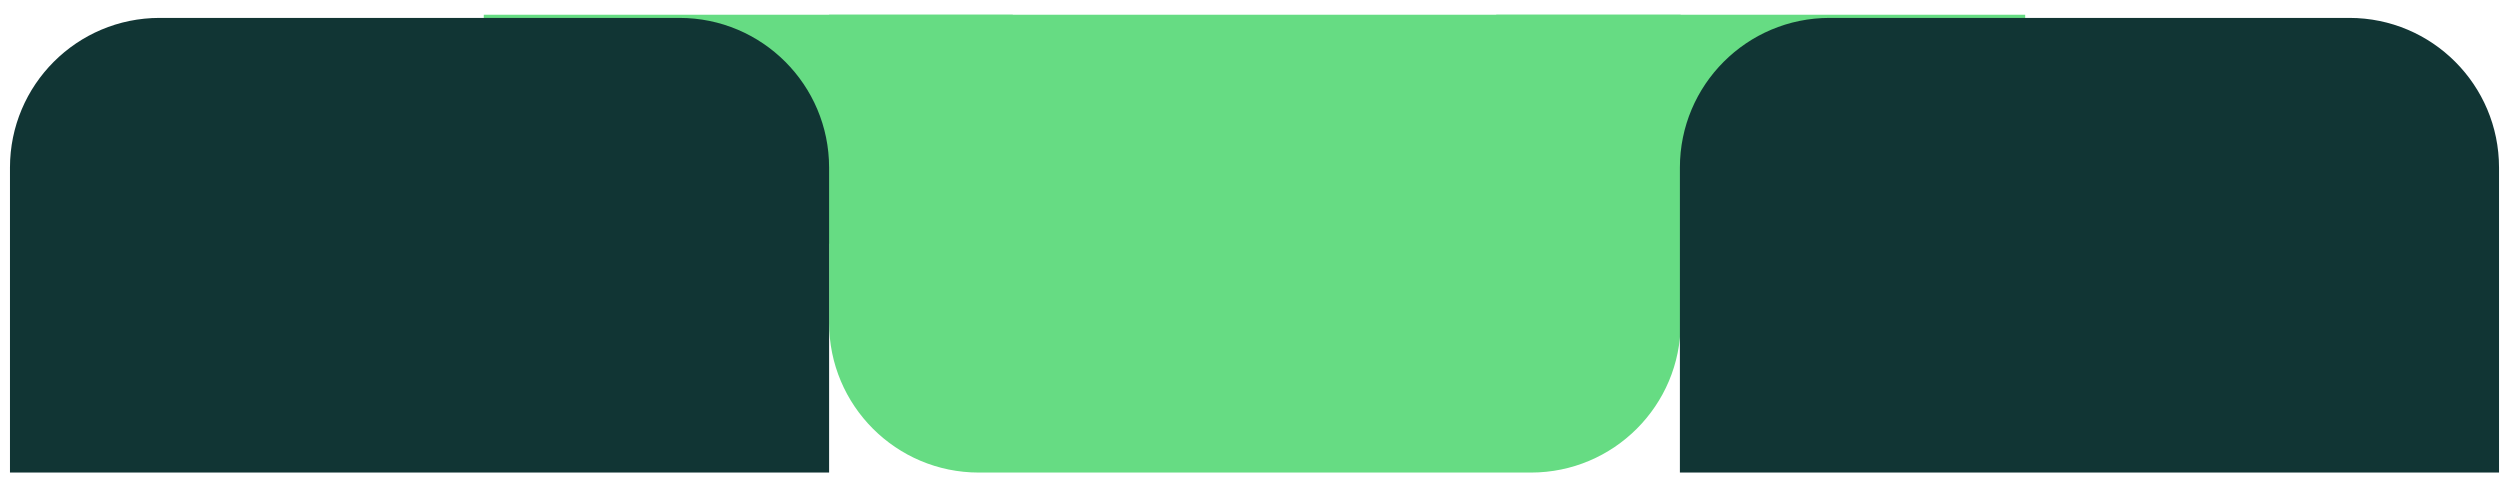
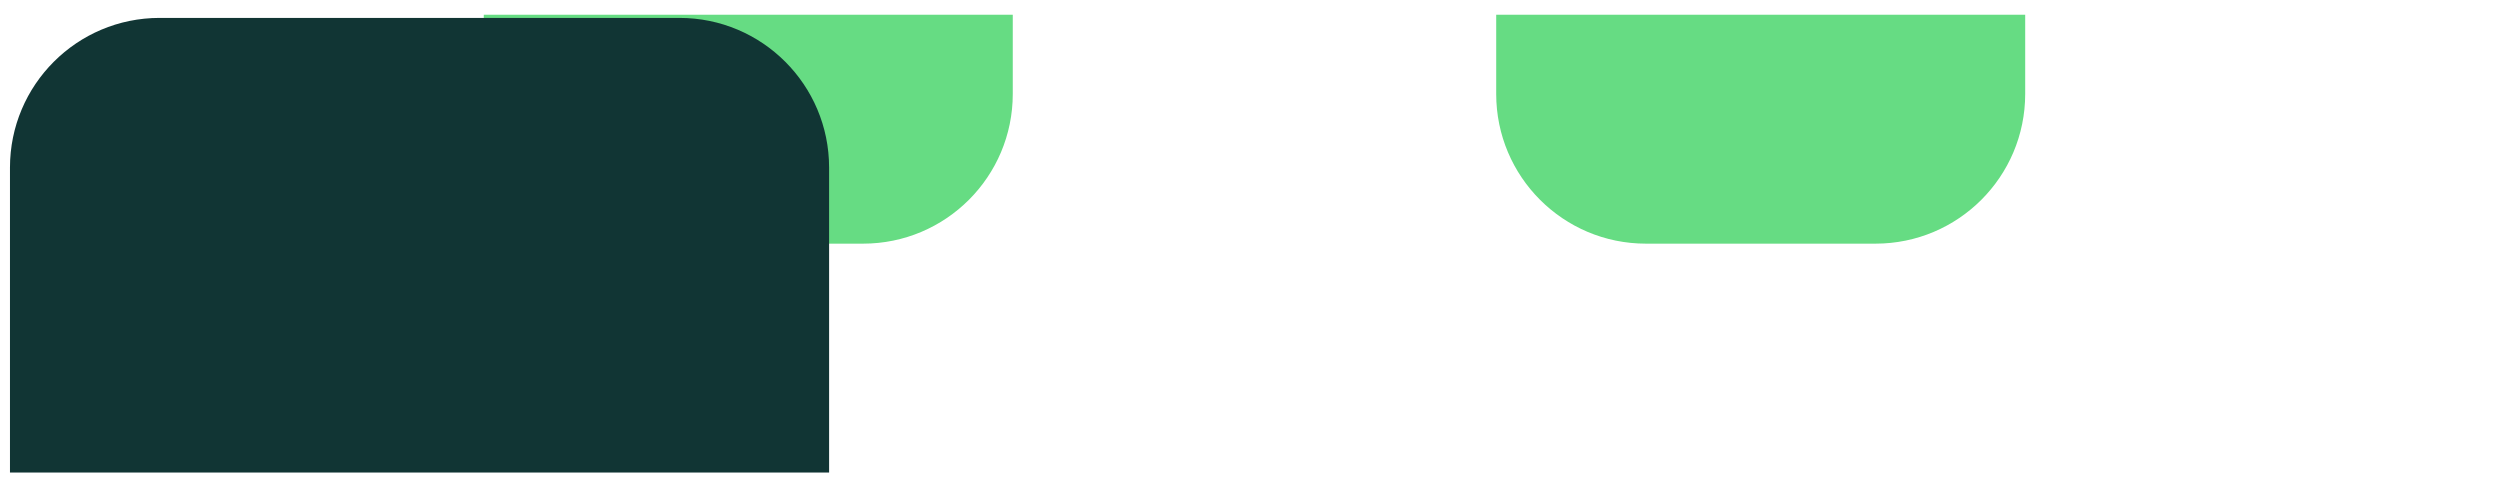
<svg xmlns="http://www.w3.org/2000/svg" width="167" height="32" viewBox="0 0 167 32" fill="none">
-   <path d="M55.384 0.985H112.268V21.567C112.268 27.09 107.791 31.567 102.268 31.567H65.384C59.861 31.567 55.384 27.09 55.384 21.567V0.985Z" fill="#66DC83" />
  <path d="M32.316 0.985H67.653V6.276C67.653 11.799 63.176 16.276 57.653 16.276H42.316C36.794 16.276 32.316 11.799 32.316 6.276V0.985Z" fill="#66DC83" />
  <path d="M135.283 0.985H99.946V6.276C99.946 11.799 104.423 16.276 109.946 16.276H125.283C130.806 16.276 135.283 11.799 135.283 6.276V0.985Z" fill="#66DC83" />
  <path d="M55.384 31.567L0.666 31.567L0.666 11.196C0.666 5.673 5.143 1.196 10.666 1.196L45.384 1.196C50.907 1.196 55.384 5.673 55.384 11.196L55.384 31.567Z" fill="#113534" />
-   <path d="M112.217 31.567L166.935 31.567L166.935 11.196C166.935 5.673 162.458 1.196 156.935 1.196L122.217 1.196C116.694 1.196 112.217 5.673 112.217 11.196L112.217 31.567Z" fill="#113534" />
</svg>